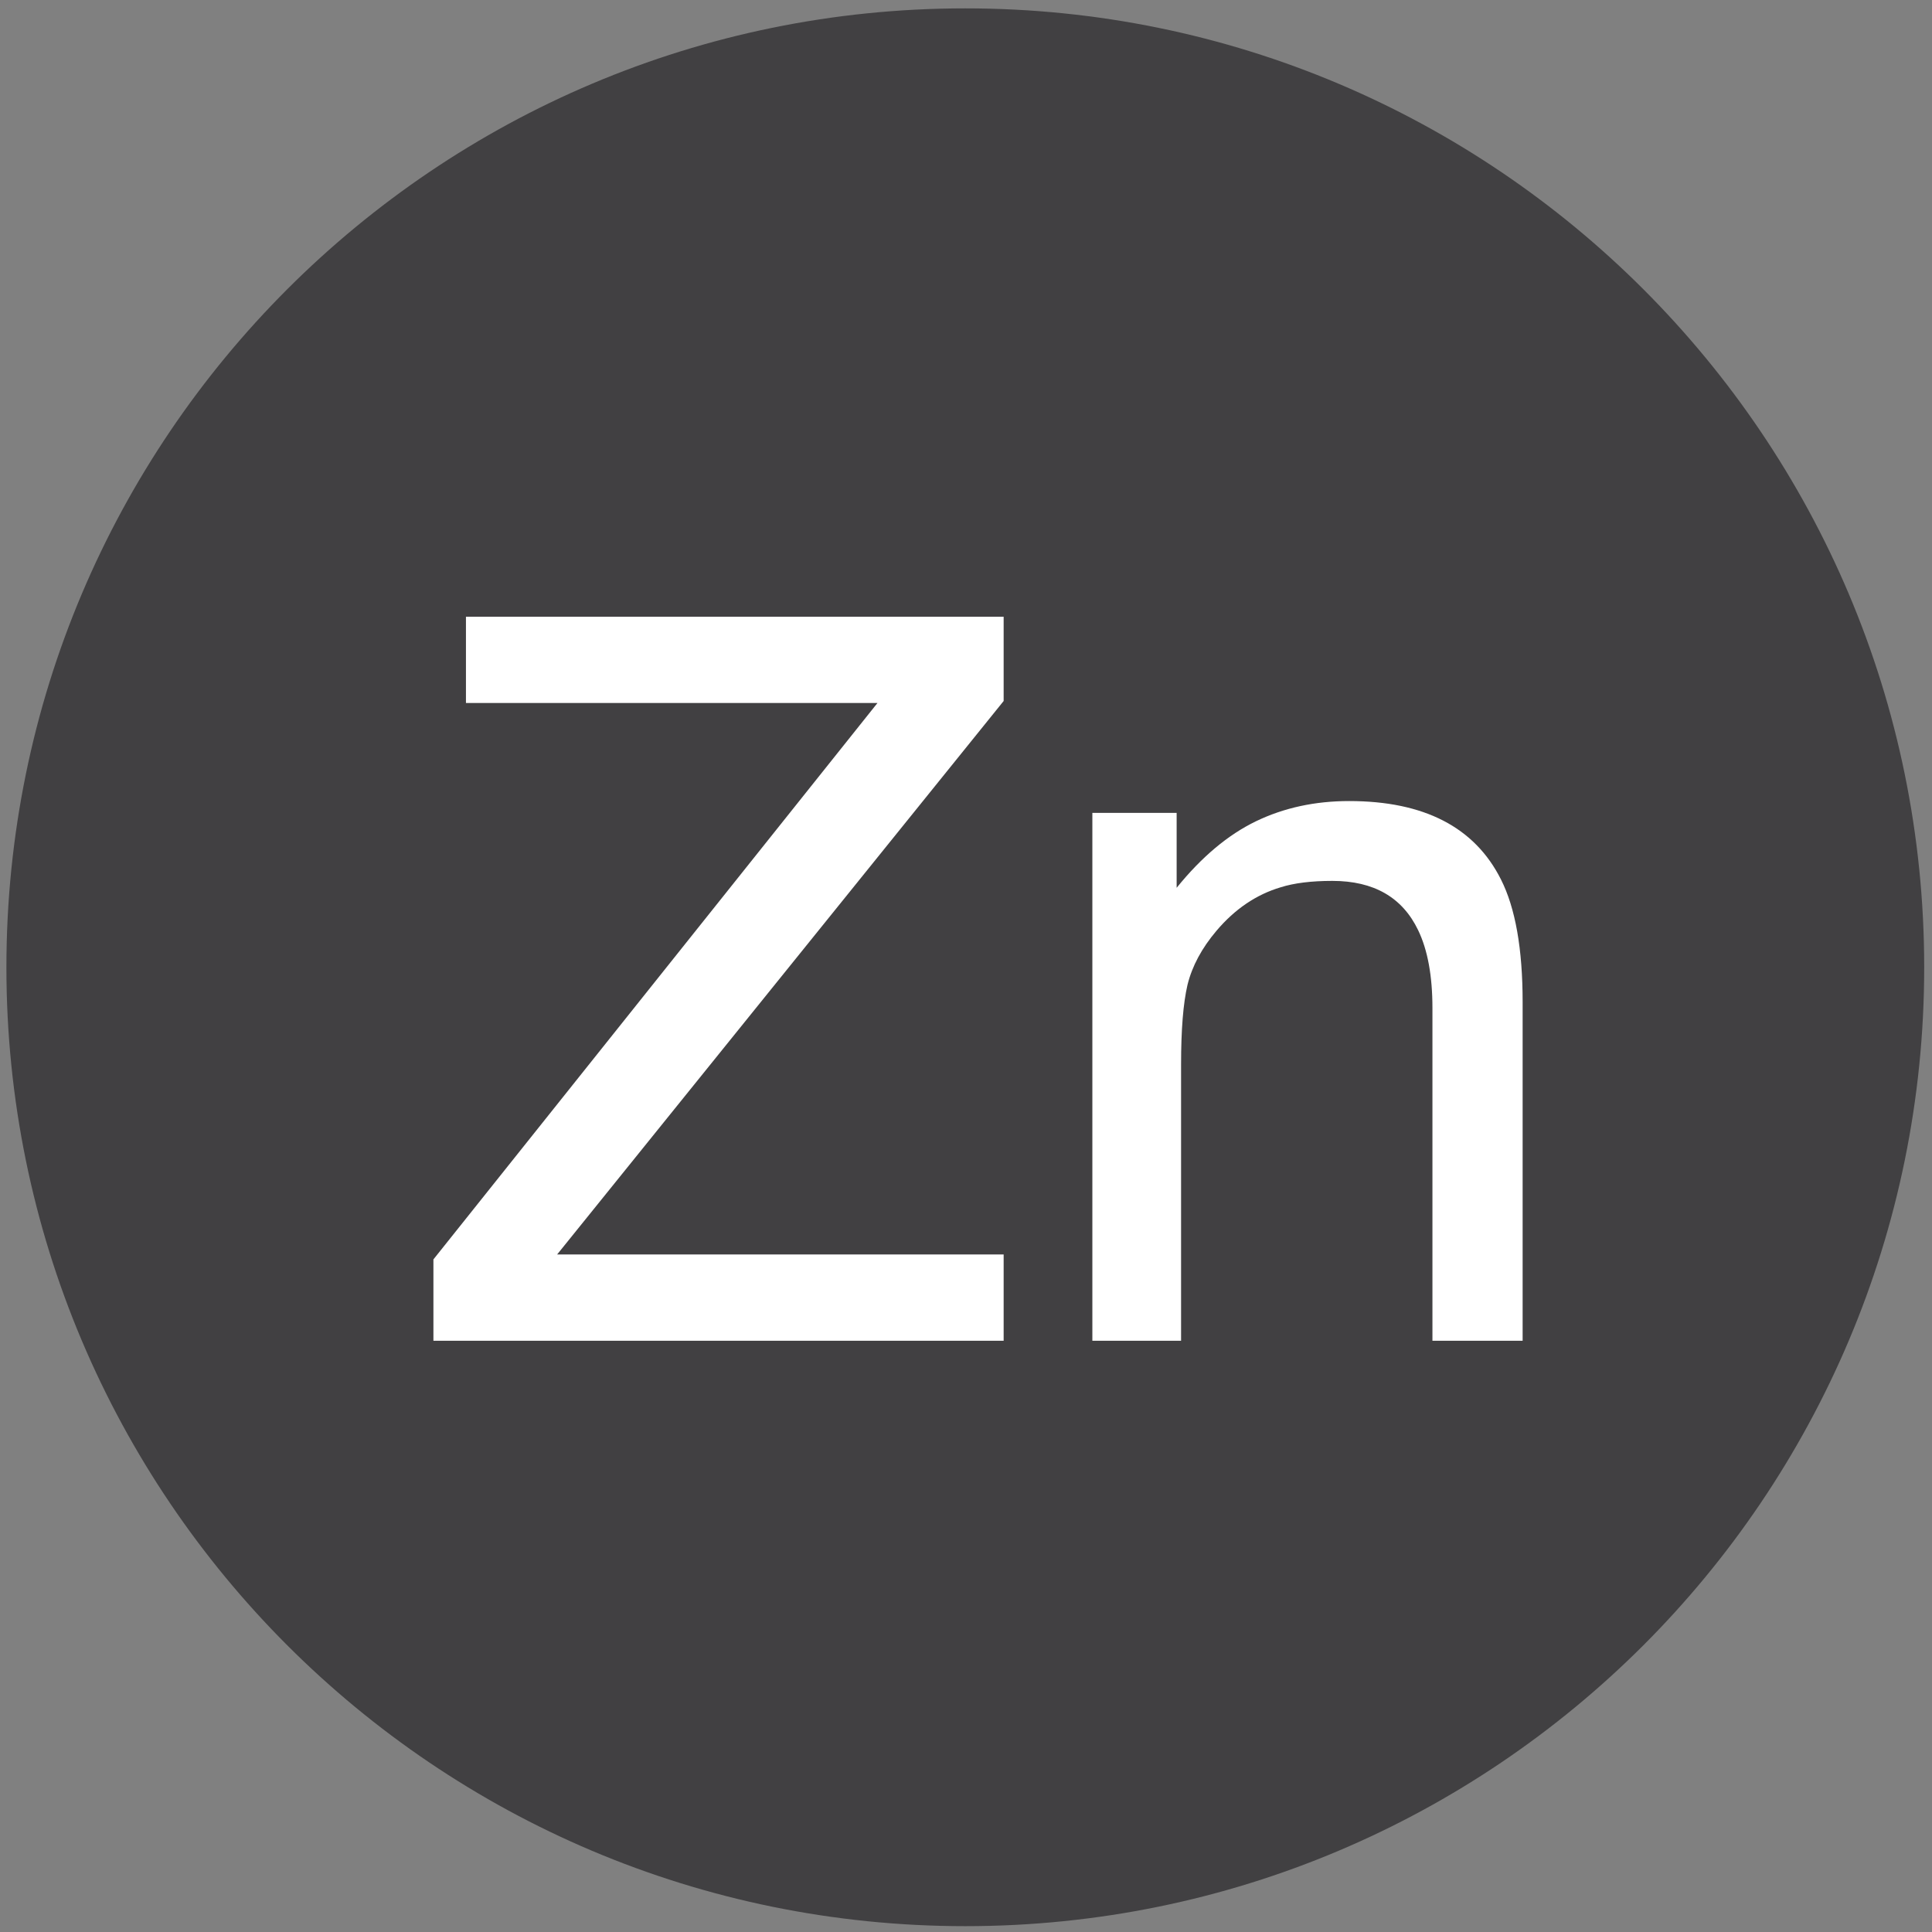
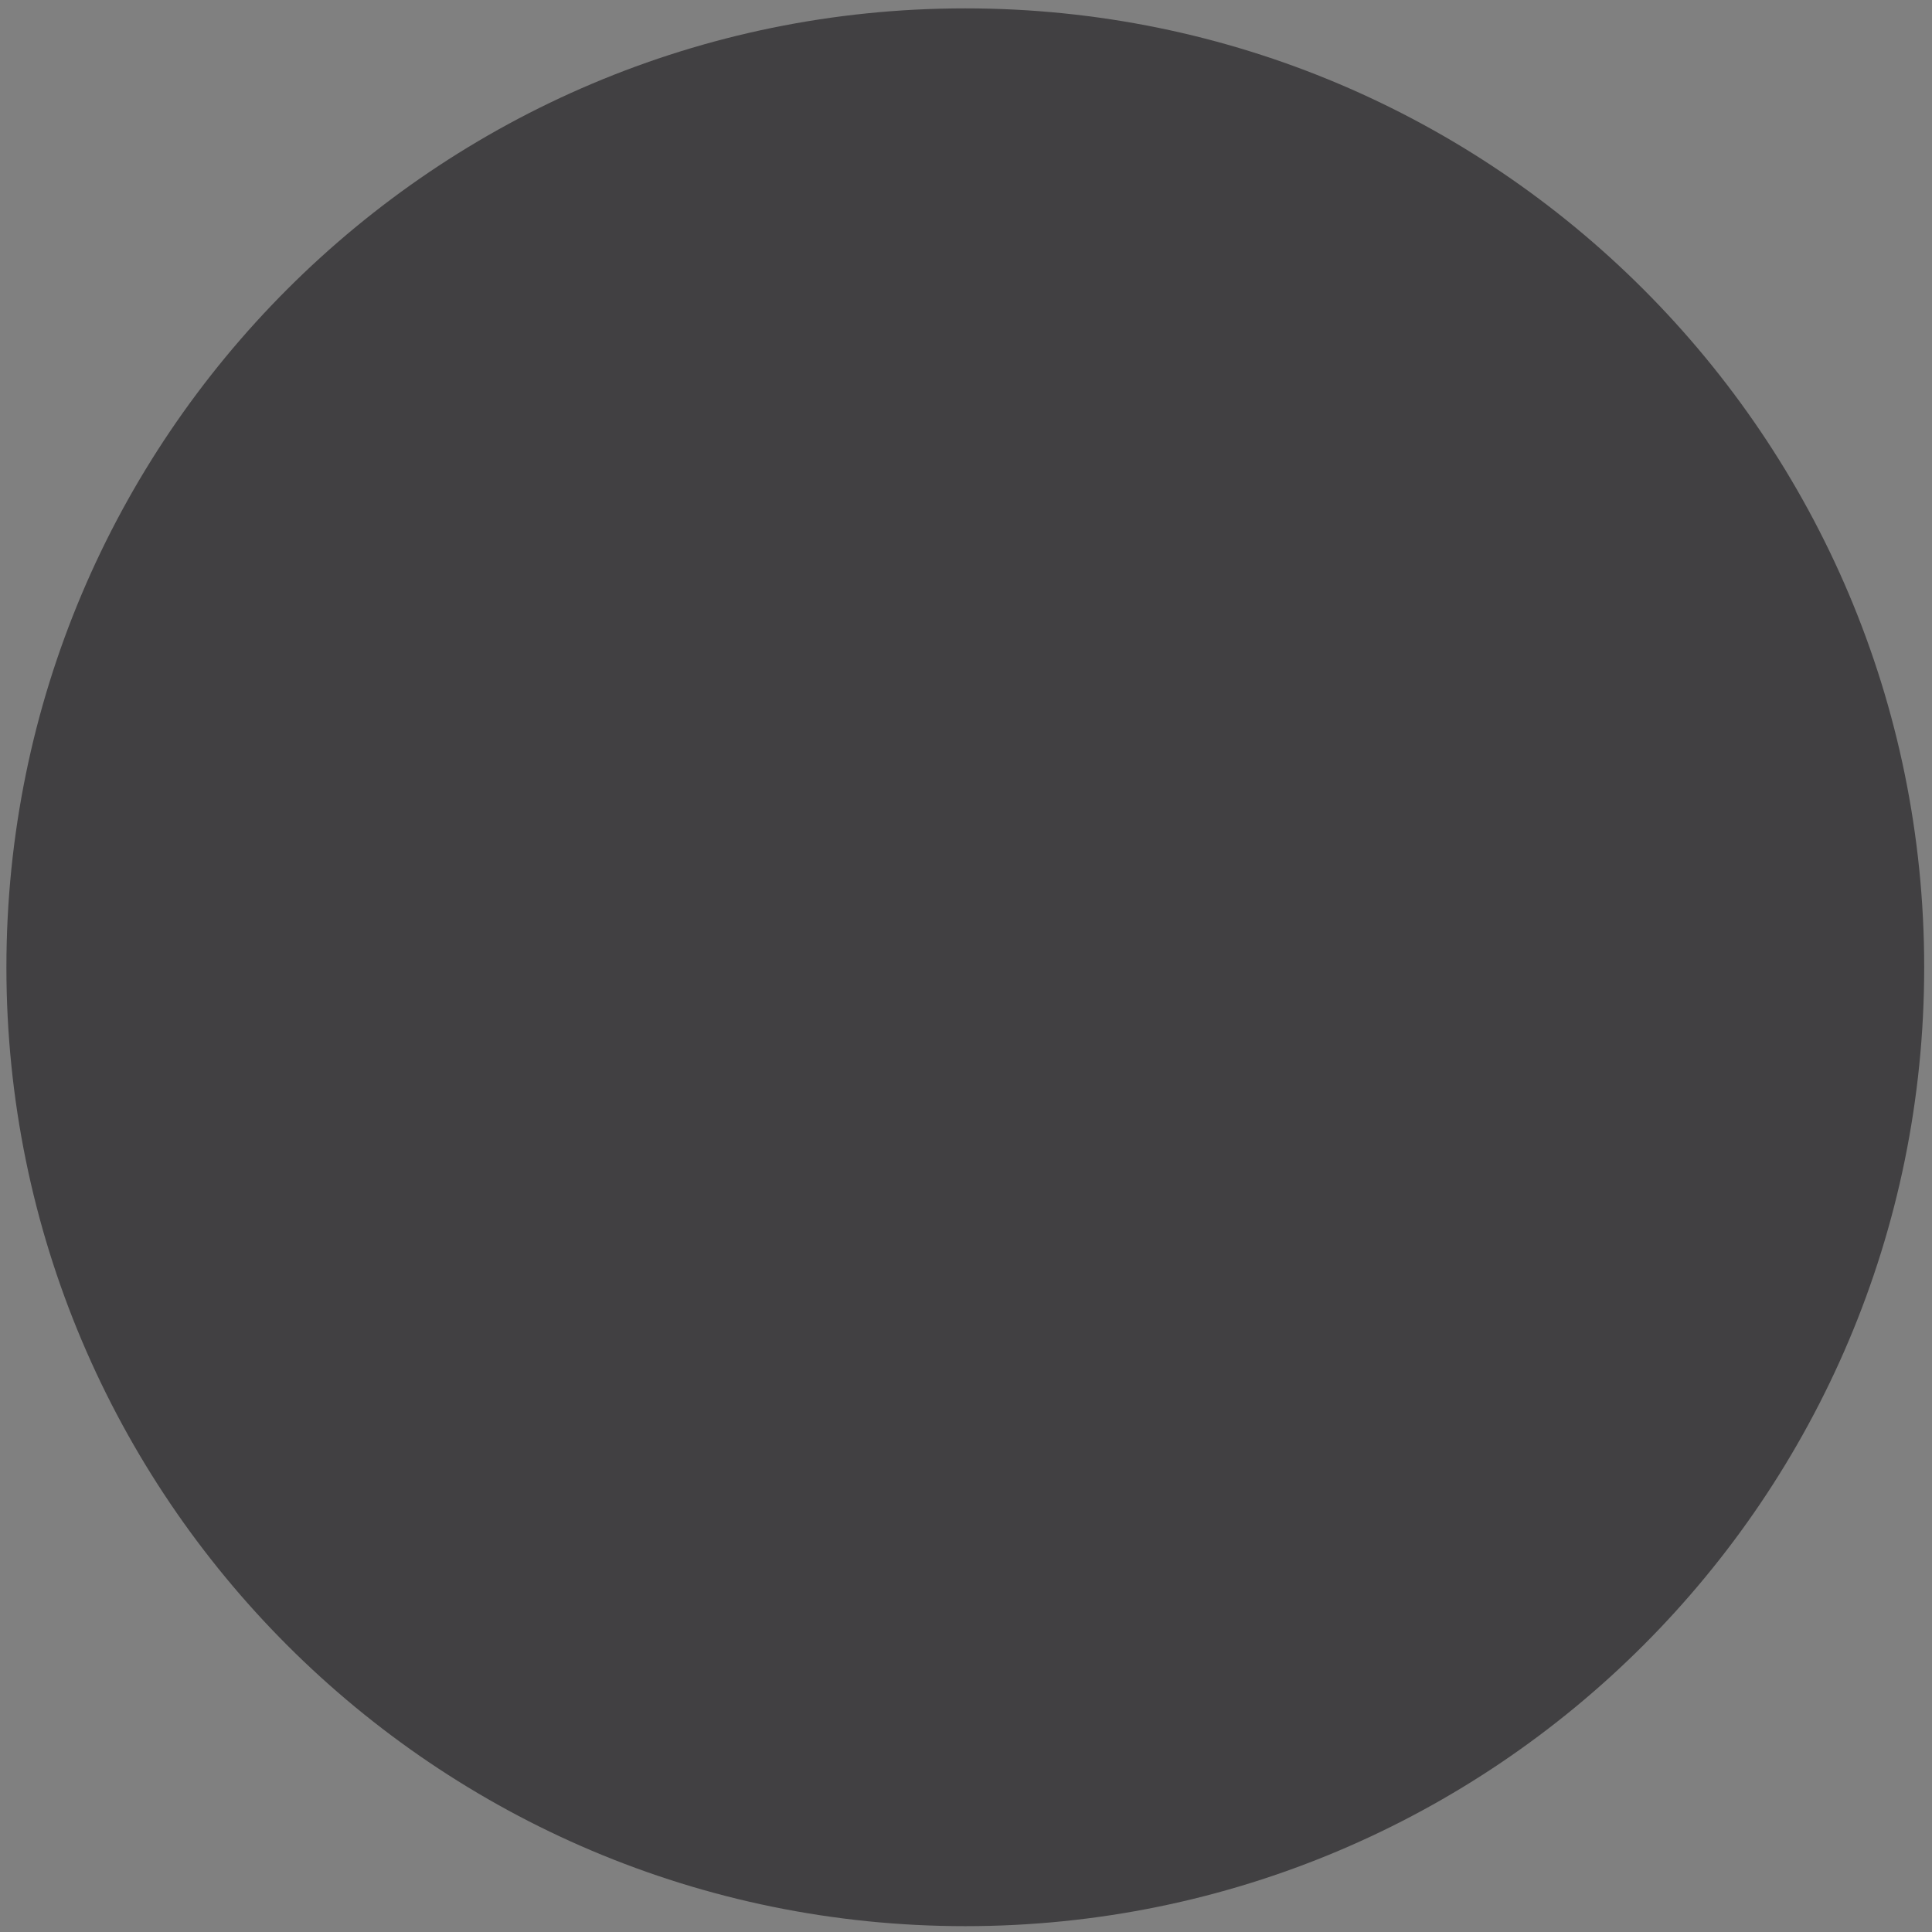
<svg xmlns="http://www.w3.org/2000/svg" width="136" height="136" viewBox="0 0 136 136" fill="none">
  <rect x="0" y="0" width="136" height="136" fill="#808080" stroke="none" />
  <path d="M67.951 135.589C105.23 135.589 135.451 105.368 135.451 68.089C135.451 30.81 105.23 0.589 67.951 0.589C30.672 0.589 0.451 30.81 0.451 68.089C0.451 105.368 30.672 135.589 67.951 135.589Z" fill="#414042" />
-   <path d="M30.51 88.654L61.769 49.485H32.8V43.414H70.65V49.346L39.218 88.307H70.65V94.379H30.51V88.654Z" fill="white" />
-   <path d="M76.895 57.222H82.828V62.495C84.586 60.321 86.448 58.76 88.413 57.811C90.379 56.863 92.565 56.389 94.971 56.389C100.244 56.389 103.806 58.228 105.656 61.905C106.674 63.917 107.183 66.797 107.183 70.544V94.379H100.834V70.96C100.834 68.694 100.498 66.867 99.828 65.479C98.718 63.166 96.705 62.009 93.791 62.009C92.311 62.009 91.097 62.16 90.148 62.46C88.437 62.969 86.933 63.987 85.638 65.513C84.597 66.739 83.915 68.011 83.591 69.33C83.29 70.625 83.14 72.487 83.14 74.915V94.379H76.895V57.222Z" fill="white" />
</svg>